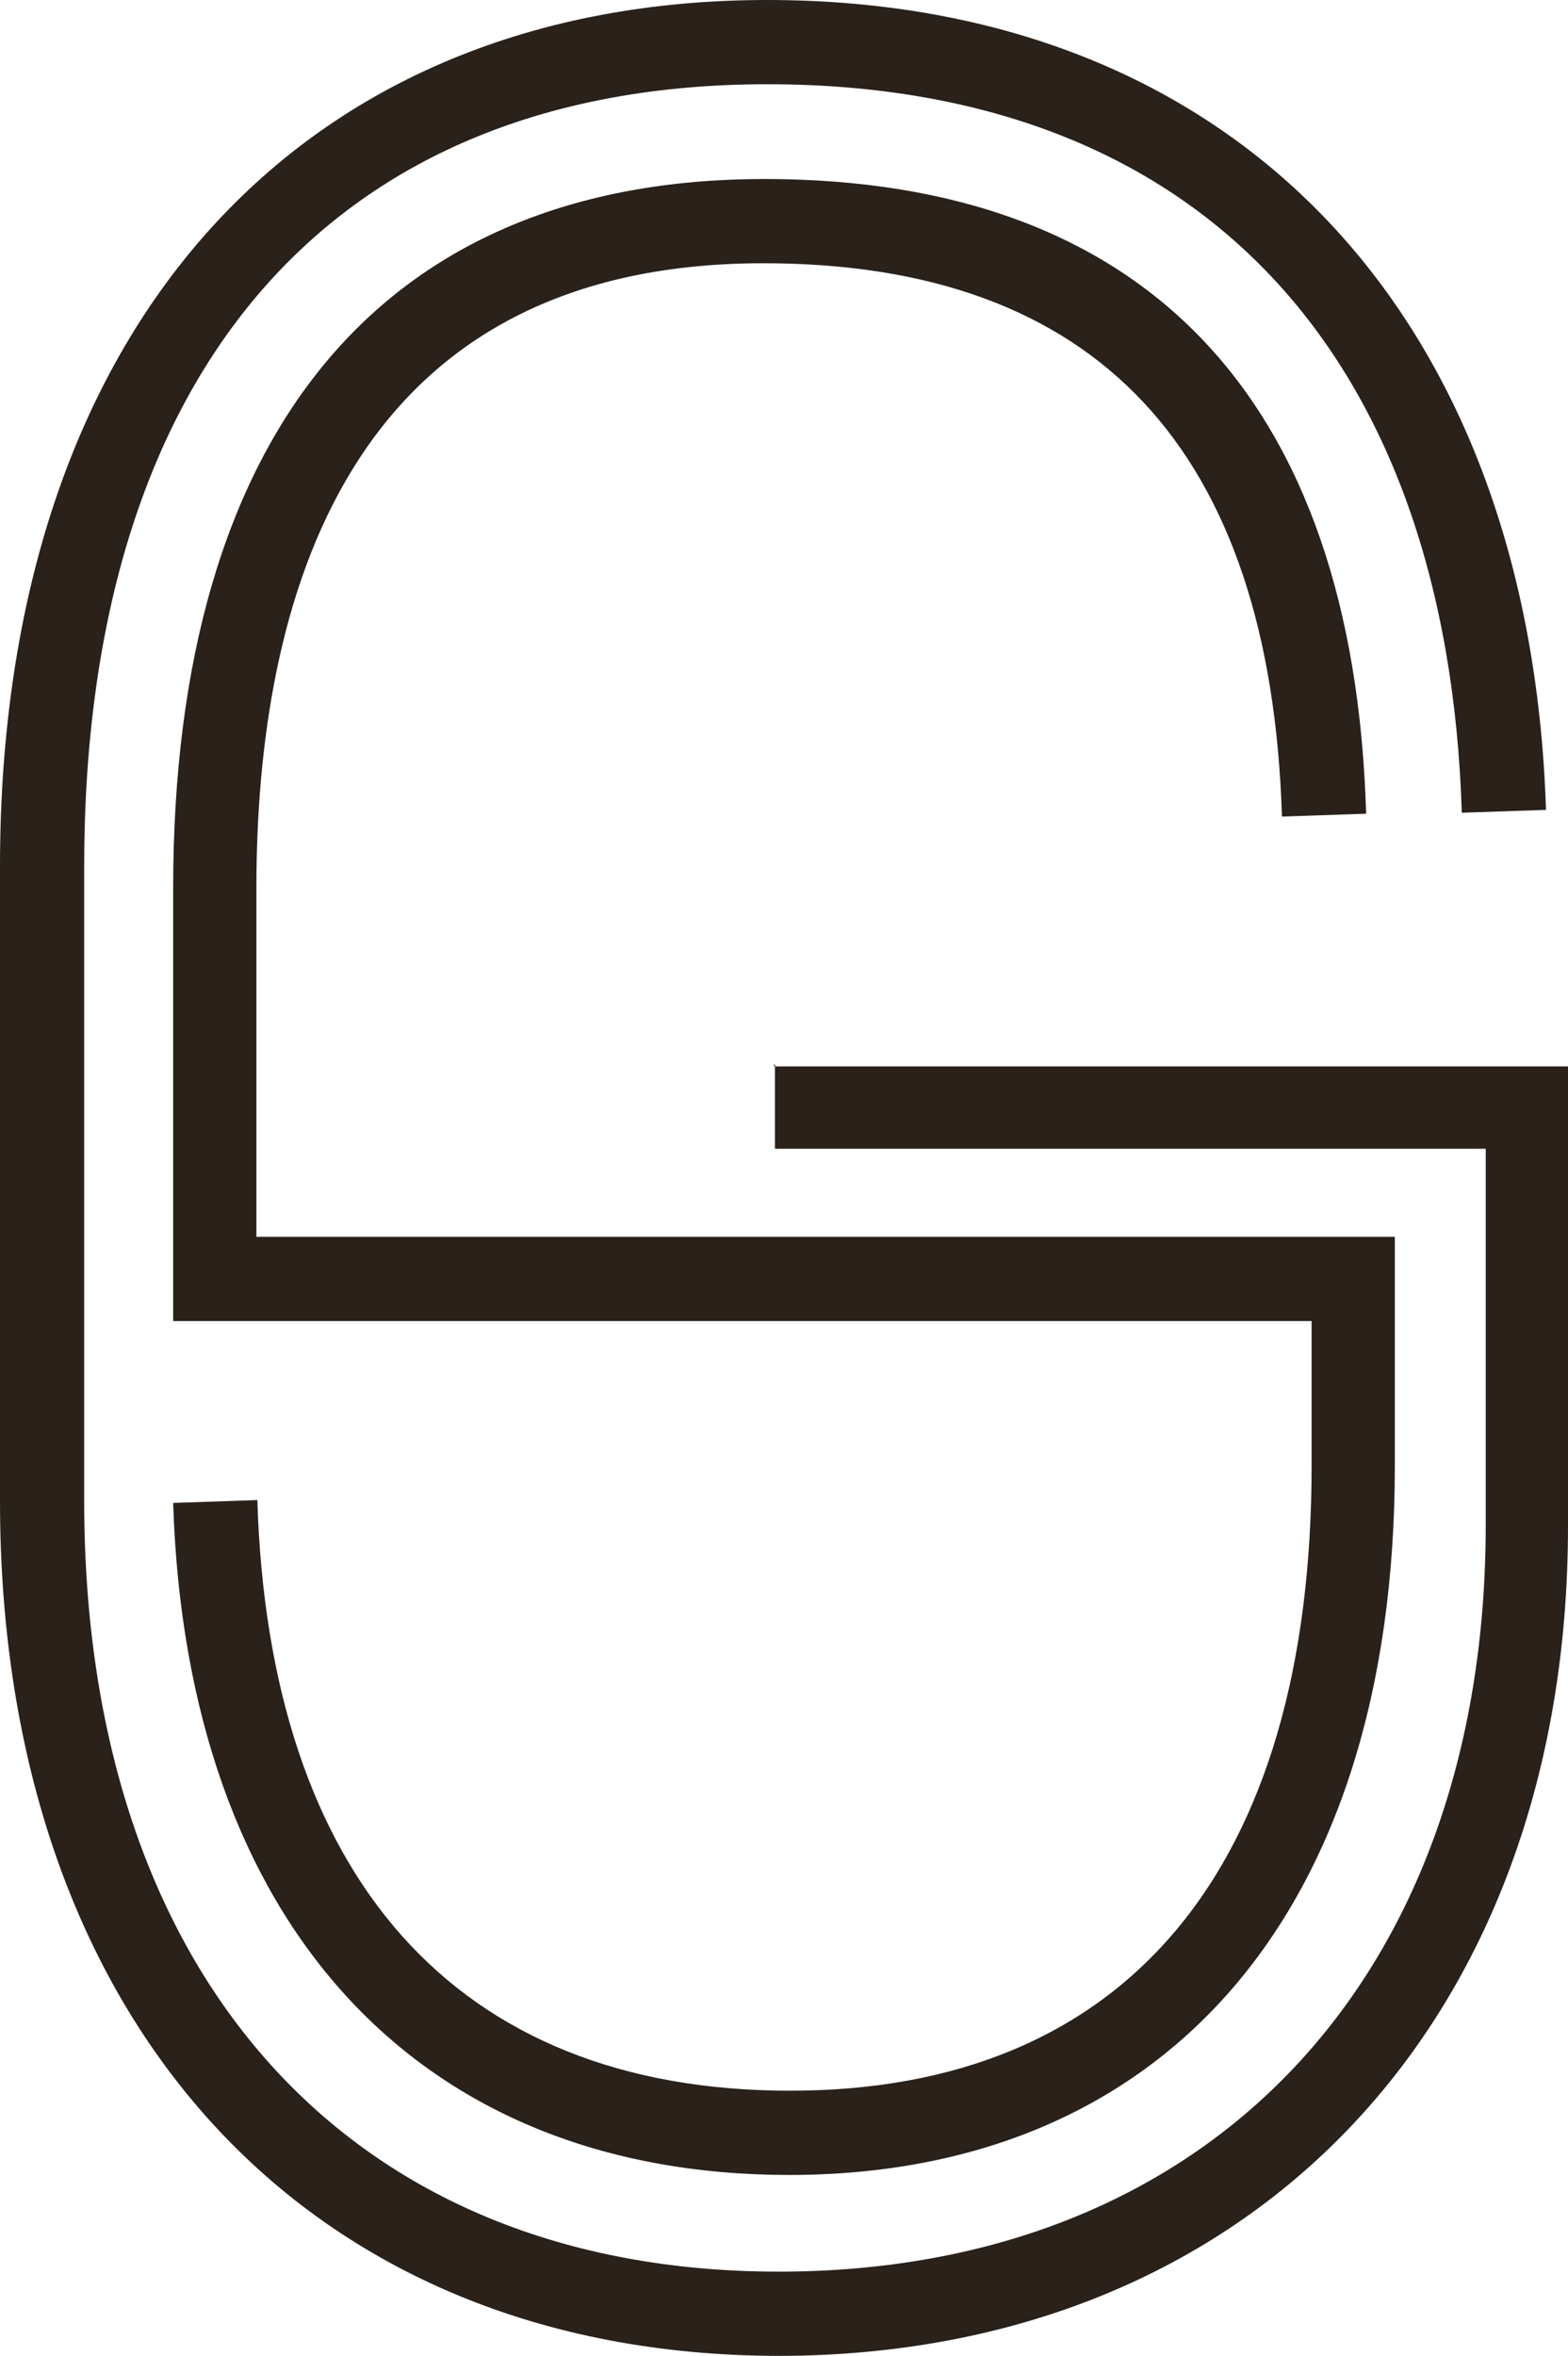
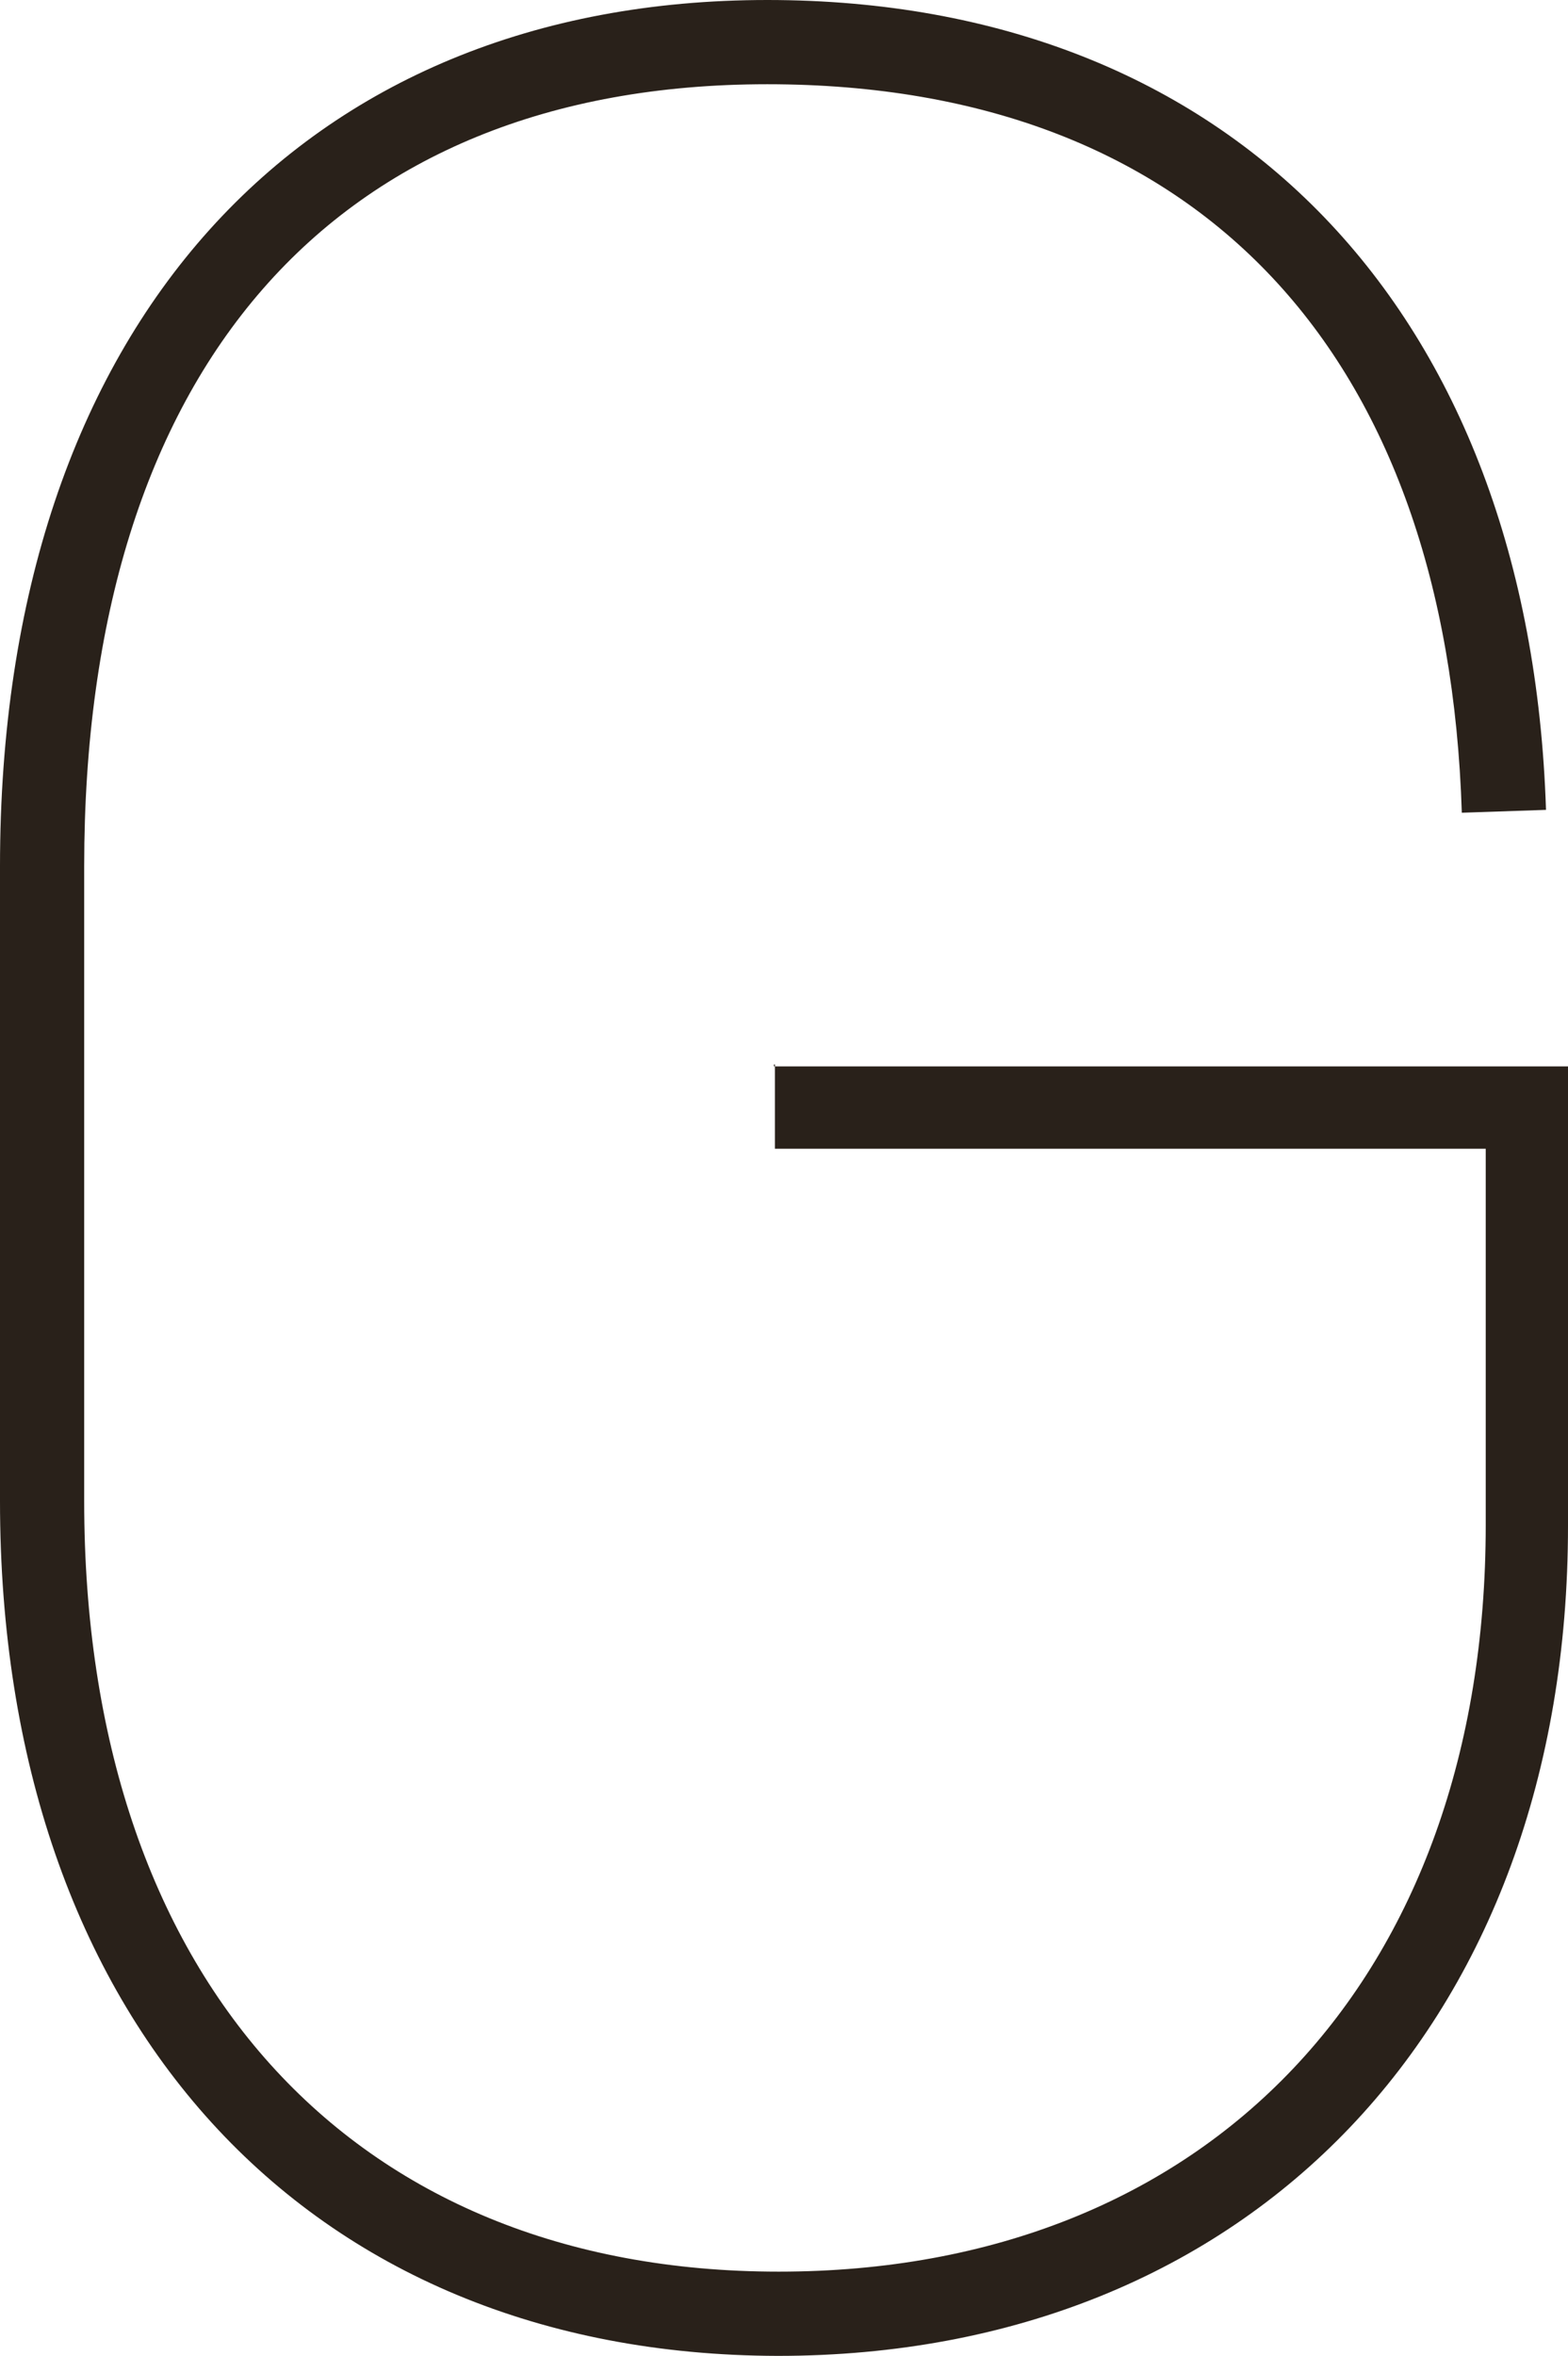
<svg xmlns="http://www.w3.org/2000/svg" id="Ebene_1" data-name="Ebene 1" viewBox="0 0 16.39 24.61">
  <defs>
    <style>      .cls-1 {        fill: #29211a;        stroke-width: 0px;      }    </style>
  </defs>
  <path class="cls-1" d="M8.1,11.12v.88h7.43v3.93c0,4.74-2.9,7.8-7.39,7.8S.88,20.64.88,15.68v-6.63C.88,3.86,3.48.88,8.02.88s7.11,2.84,7.26,7.61l.88-.03C15.99,3.24,12.87,0,8.02,0S0,3.38,0,9.05v6.63c0,5.42,3.19,8.92,8.13,8.93,4.94,0,8.26-3.48,8.26-8.67v-4.8h-8.3v-.02Z" />
-   <path class="cls-1" d="M7.98,2.75c3.48,0,5.3,1.94,5.42,5.78l.88-.03c-.13-4.34-2.31-6.63-6.29-6.63S1.81,4.5,1.81,9.28v4.52h11.9v1.51c0,4.21-1.94,6.53-5.45,6.53s-5.45-2.25-5.57-6.17l-.88.03c.14,4.39,2.55,7.02,6.44,7.02s6.33-2.7,6.33-7.41v-2.39H2.68v-3.64c0-2.98.92-6.53,5.3-6.53Z" />
</svg>